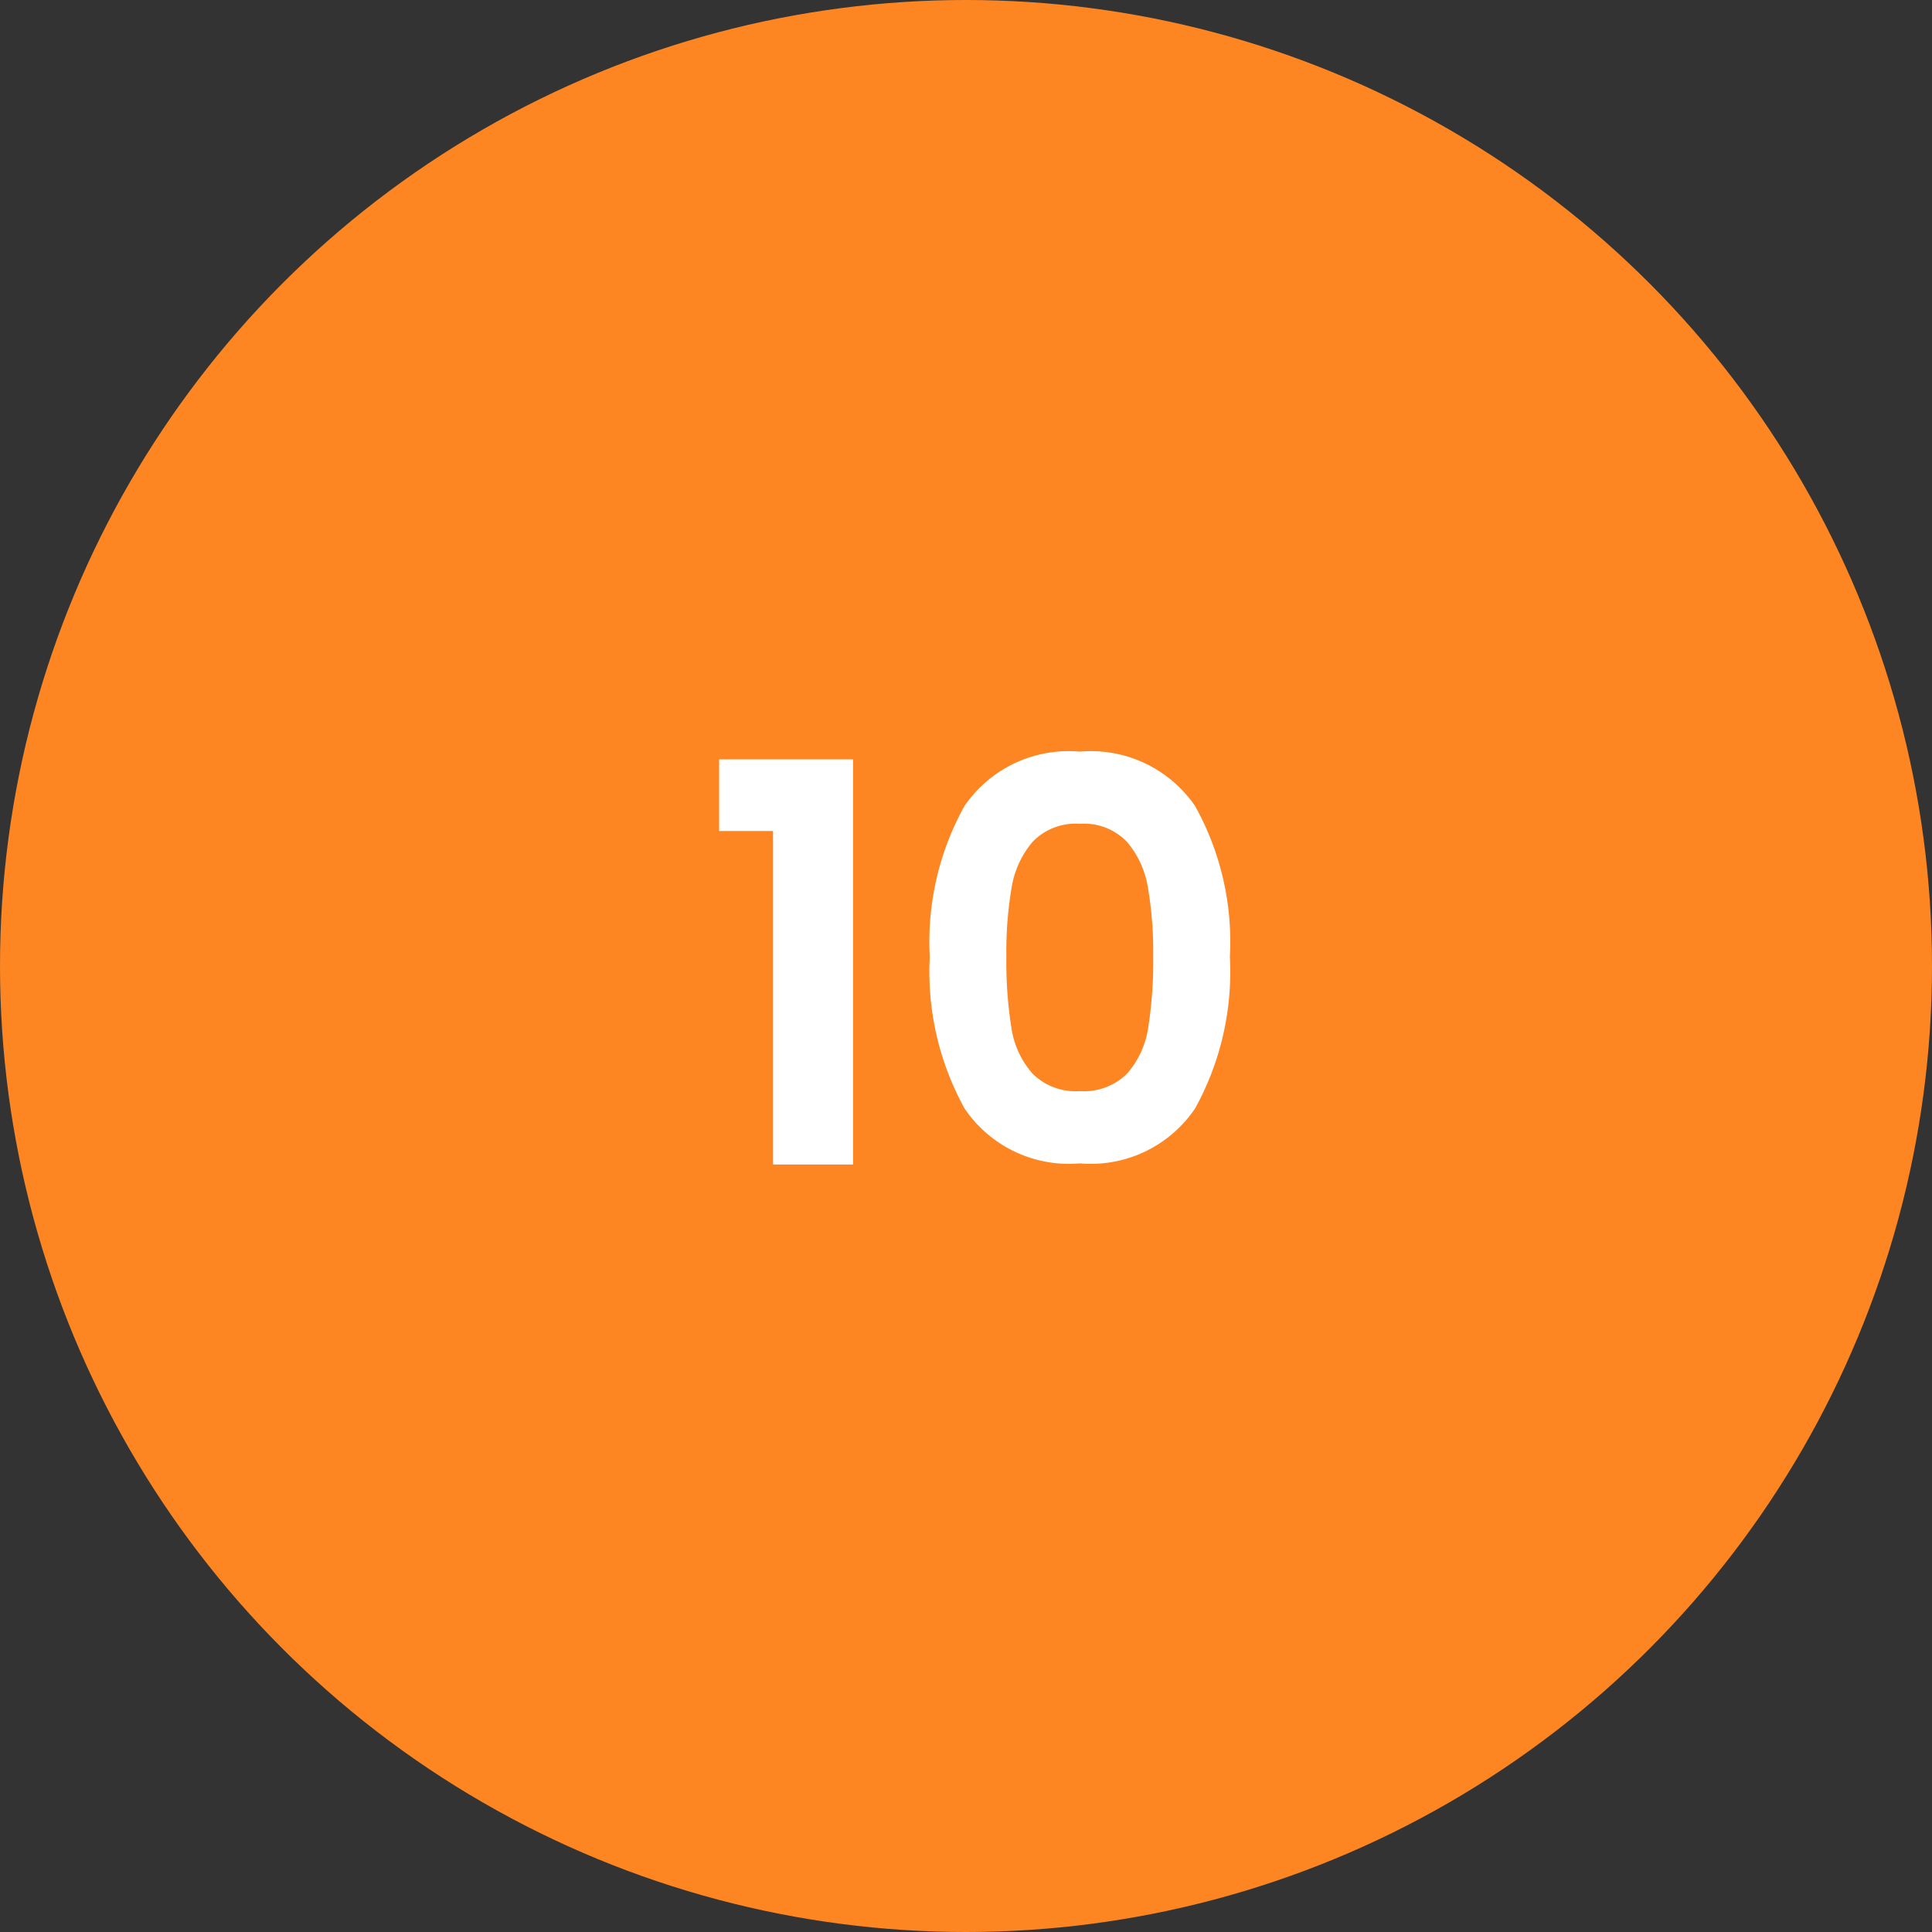
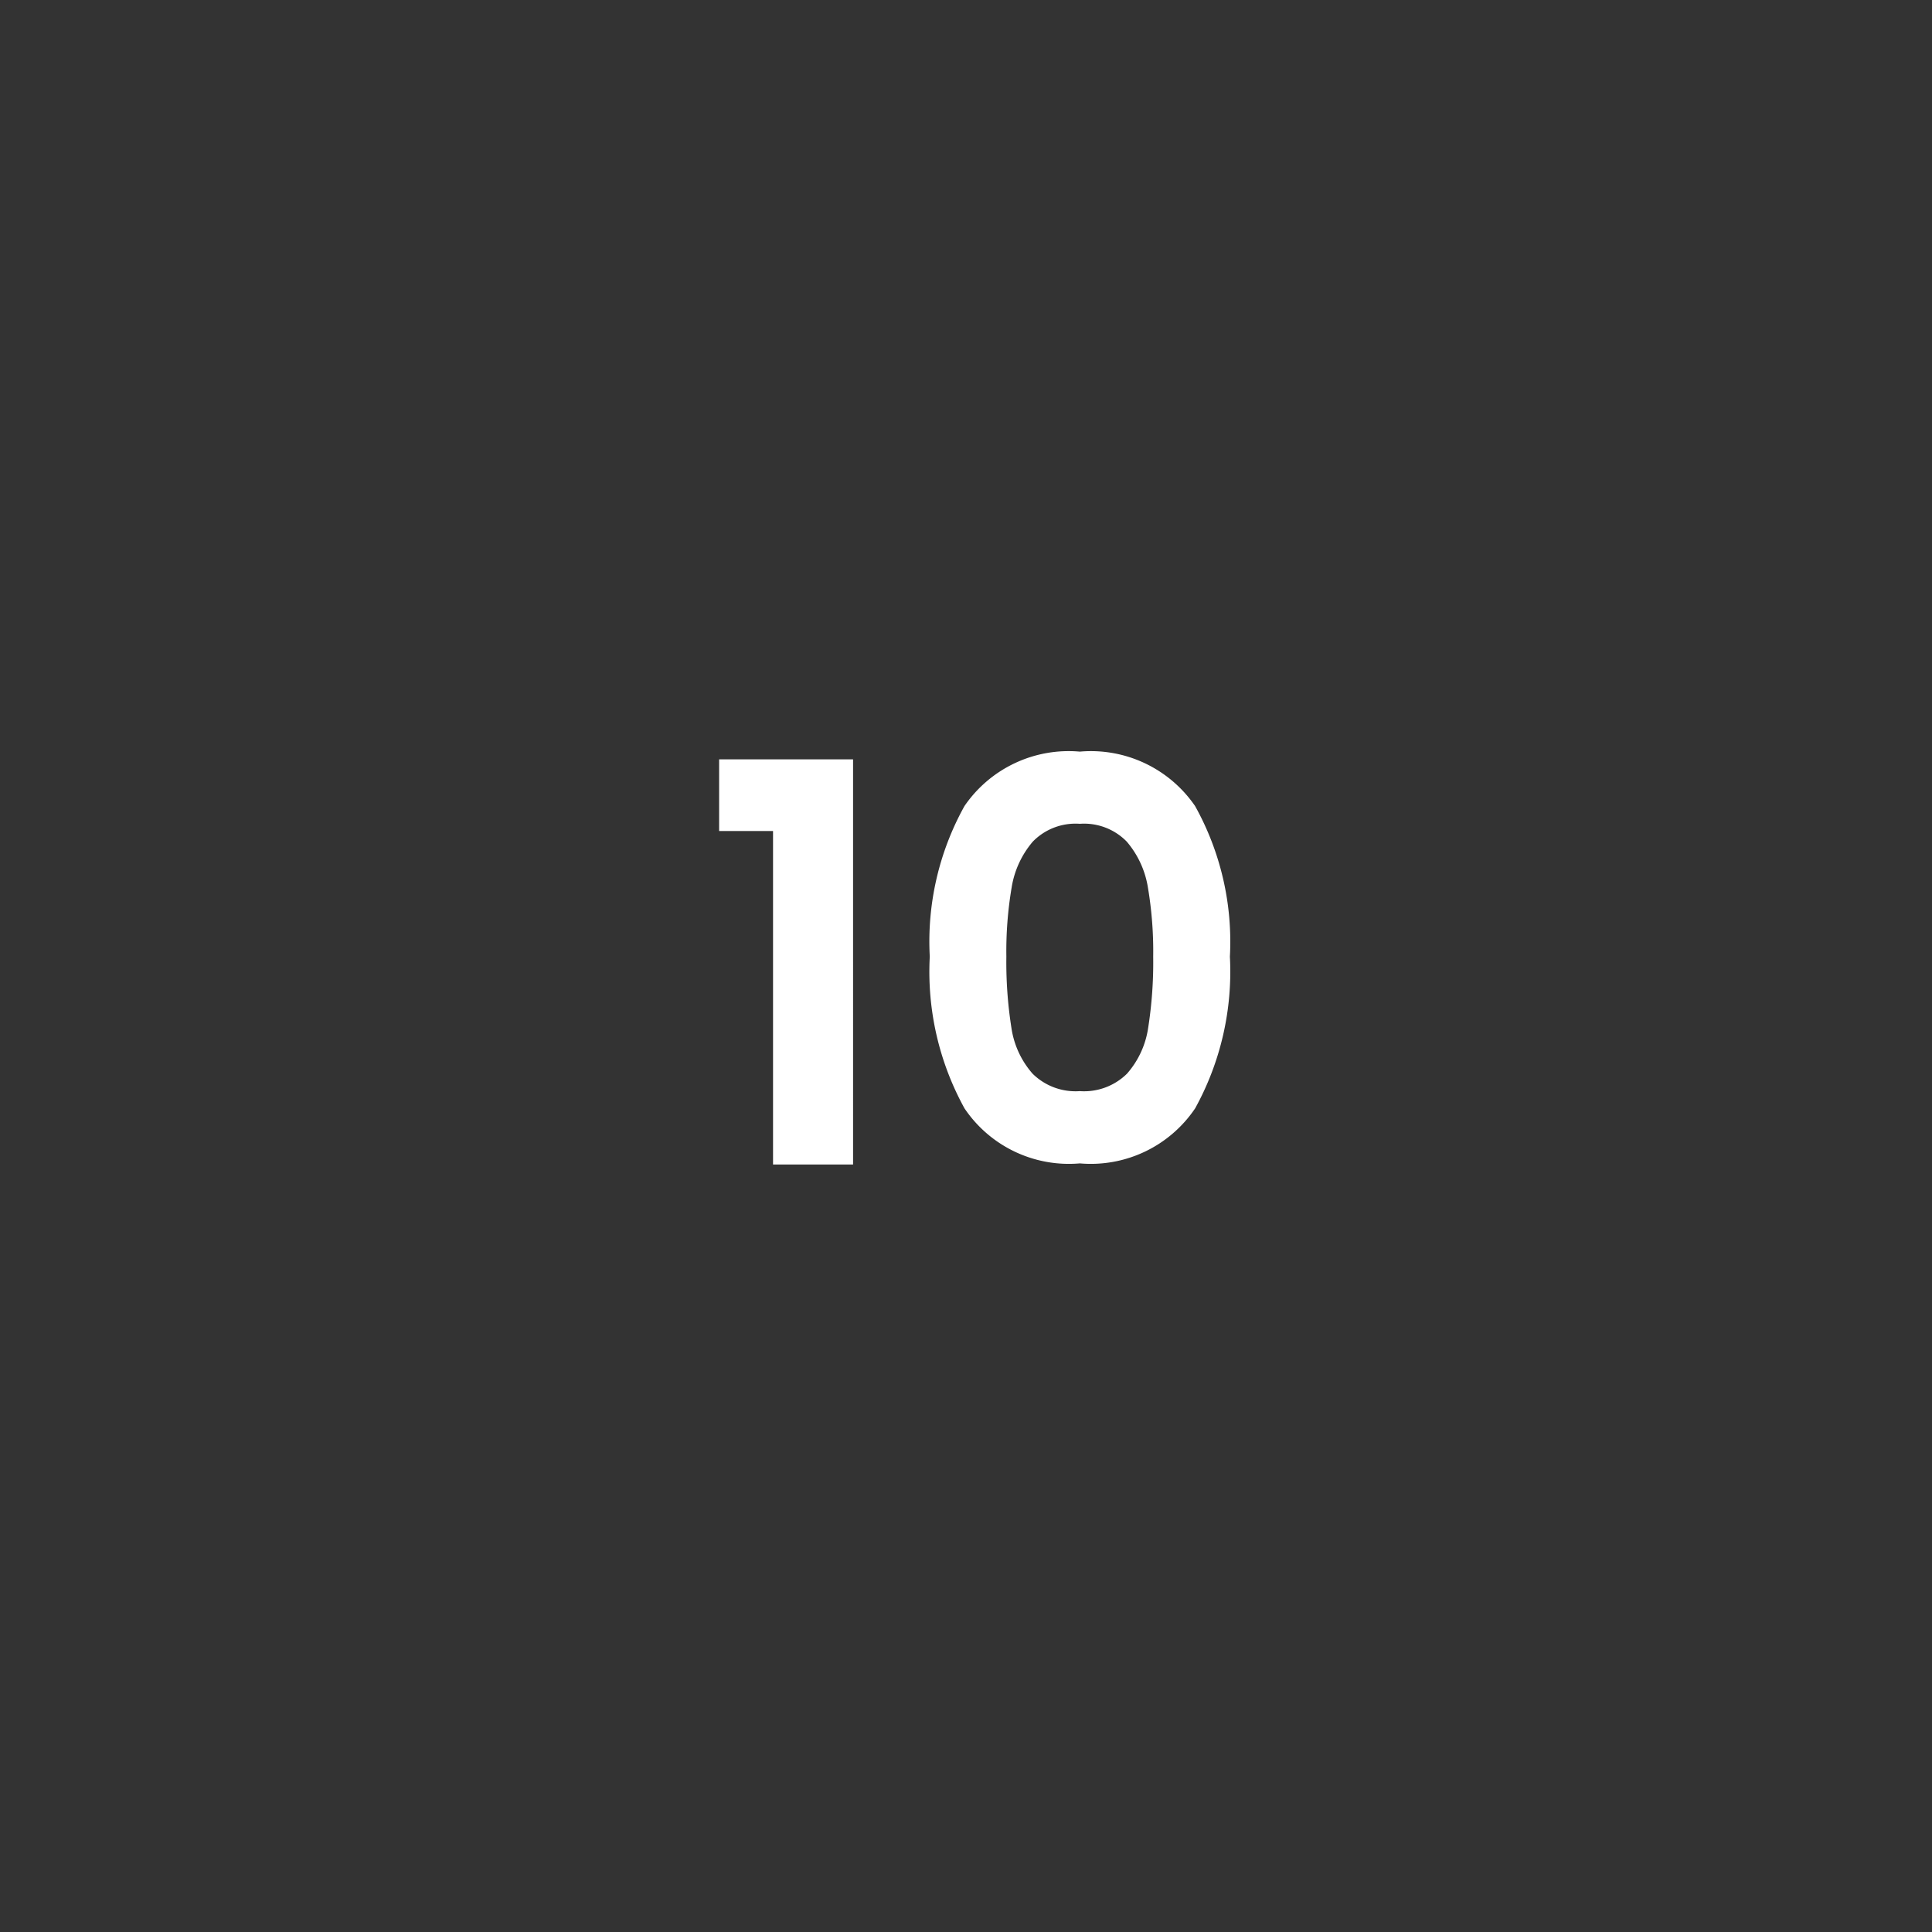
<svg xmlns="http://www.w3.org/2000/svg" width="73" height="73" viewBox="0 0 73 73">
  <rect x="0" y="0" width="73" height="73" fill="#333333" stroke="none" />
  <g id="icon-10" transform="translate(-3169 17208.131)">
-     <circle id="Ellipse_429" data-name="Ellipse 429" cx="36.5" cy="36.5" r="36.5" transform="translate(3169 -17208.131)" fill="#fd8622" />
    <path id="Tracé_9780" data-name="Tracé 9780" d="M-9.828-12.6v-2.709h5.061V0H-7.791V-12.6Zm7.959,4.746A10.536,10.536,0,0,1-.557-13.545,4.77,4.77,0,0,1,3.8-15.6a4.77,4.77,0,0,1,4.357,2.058A10.536,10.536,0,0,1,9.471-7.854,10.7,10.7,0,0,1,8.158-2.121,4.754,4.754,0,0,1,3.8-.042,4.754,4.754,0,0,1-.557-2.121,10.7,10.7,0,0,1-1.869-7.854Zm8.442,0a14.447,14.447,0,0,0-.2-2.615,3.523,3.523,0,0,0-.8-1.732A2.253,2.253,0,0,0,3.8-12.873a2.253,2.253,0,0,0-1.775.672,3.523,3.523,0,0,0-.8,1.732,14.447,14.447,0,0,0-.2,2.615,15.917,15.917,0,0,0,.189,2.678,3.361,3.361,0,0,0,.8,1.743A2.306,2.306,0,0,0,3.8-2.772a2.306,2.306,0,0,0,1.785-.661,3.361,3.361,0,0,0,.8-1.743A15.917,15.917,0,0,0,6.573-7.854Z" transform="translate(3206 -17164.131)" fill="#fff" />
  </g>
</svg>